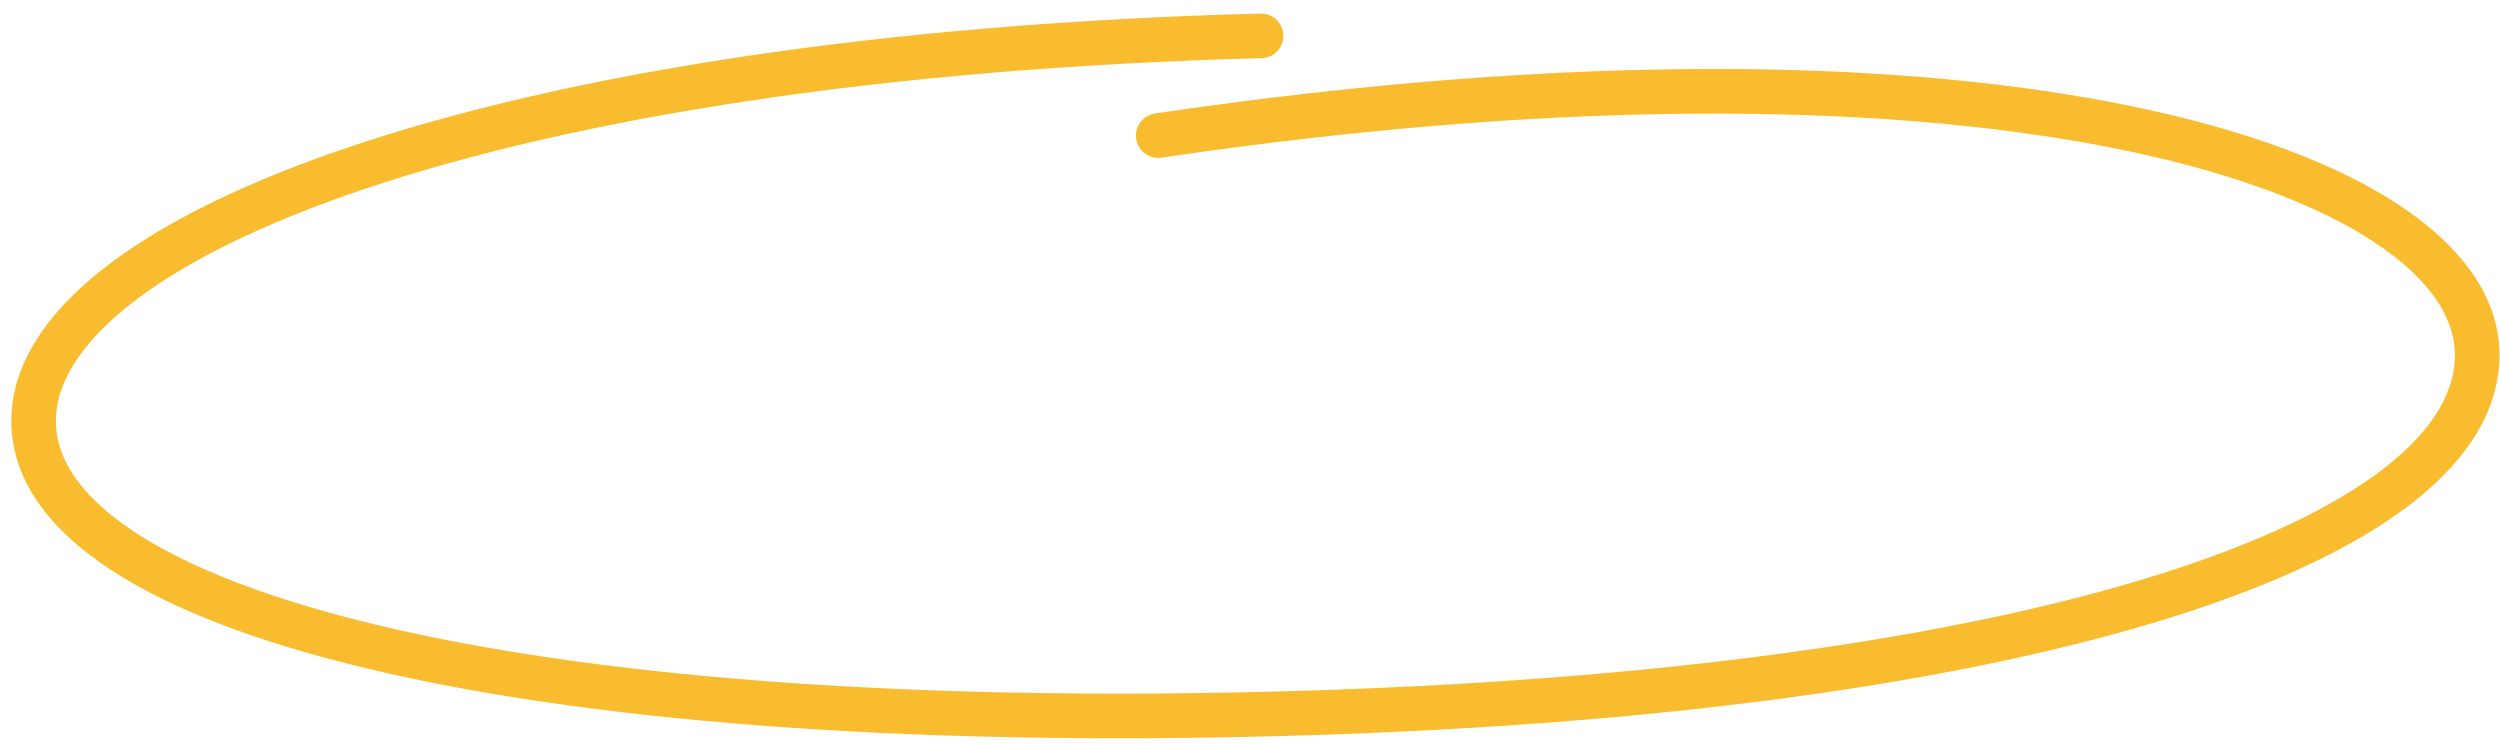
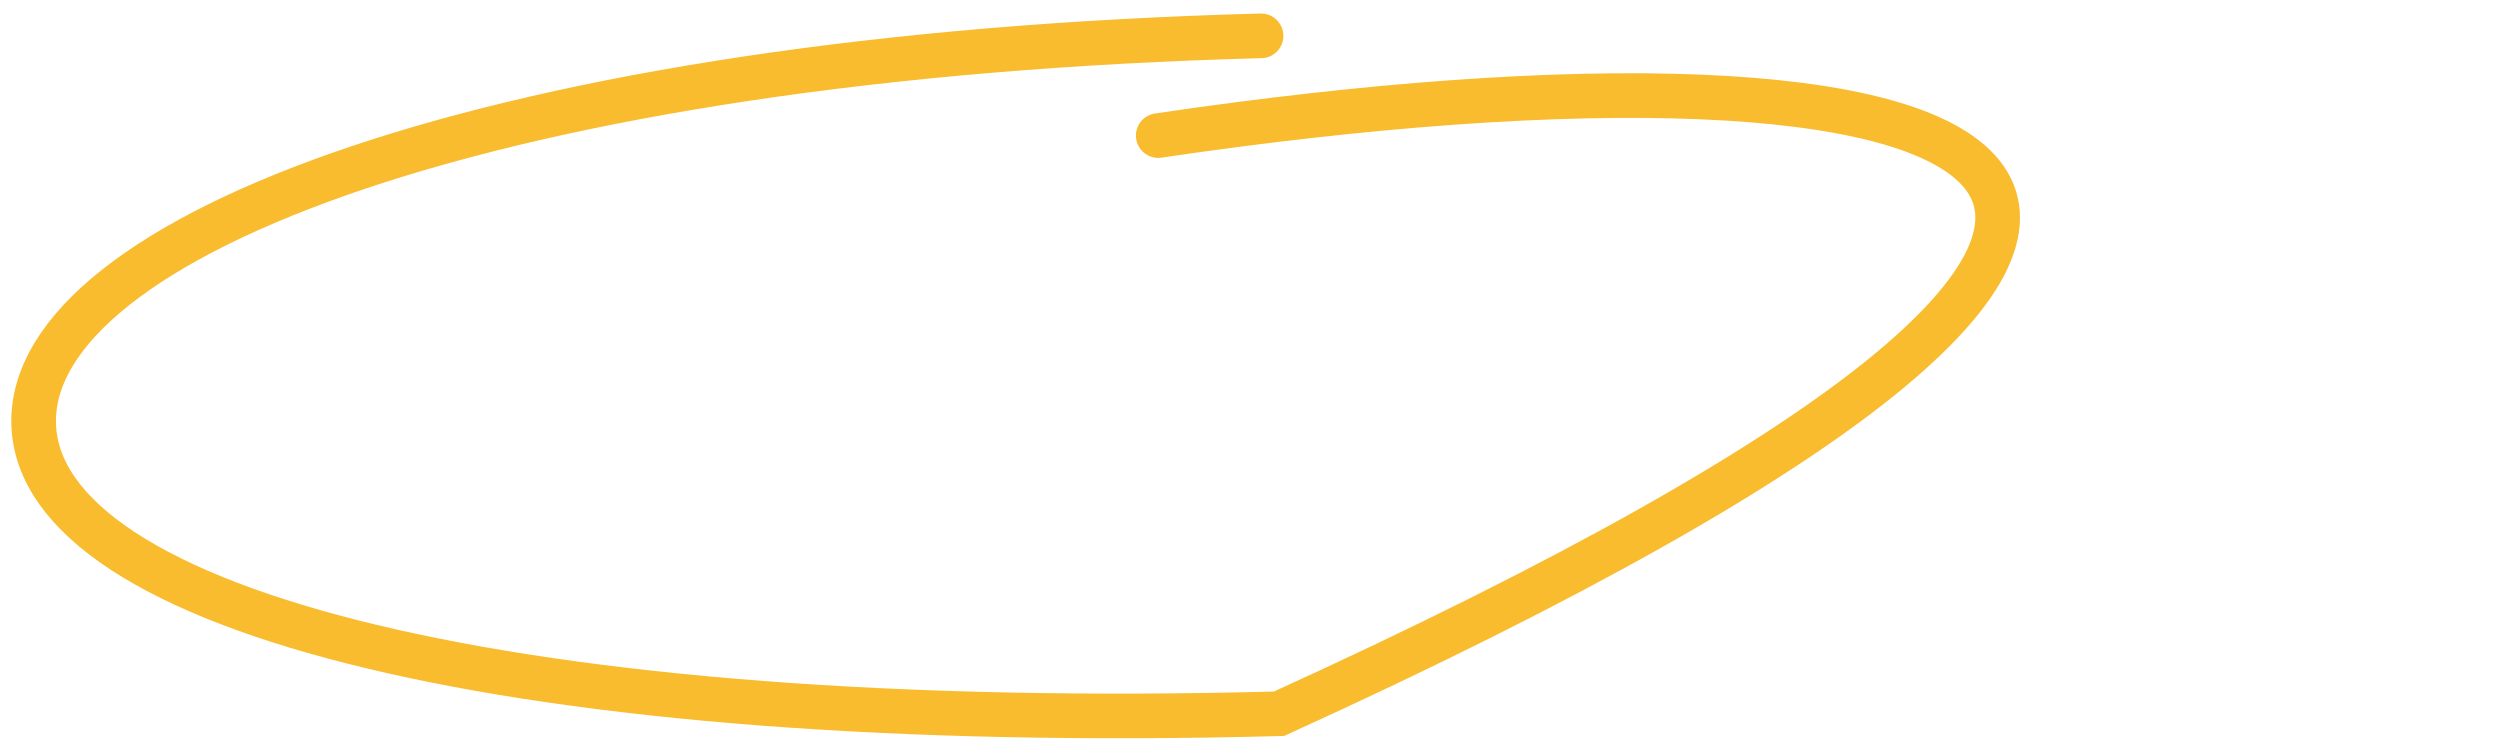
<svg xmlns="http://www.w3.org/2000/svg" width="168" height="50" viewBox="0 0 168 50" fill="none">
-   <path d="M84.742 2.409C33.398 3.766 1.931 15.91 2.263 28.49C2.596 41.07 34.602 49.322 85.946 47.965C137.29 46.608 166.795 36.23 166.462 23.65C166.14 11.467 134.435 0.734 77.834 9.11" stroke="#F8BC2E" stroke-width="3" stroke-linecap="round" />
+   <path d="M84.742 2.409C33.398 3.766 1.931 15.91 2.263 28.49C2.596 41.07 34.602 49.322 85.946 47.965C166.14 11.467 134.435 0.734 77.834 9.11" stroke="#F8BC2E" stroke-width="3" stroke-linecap="round" />
</svg>